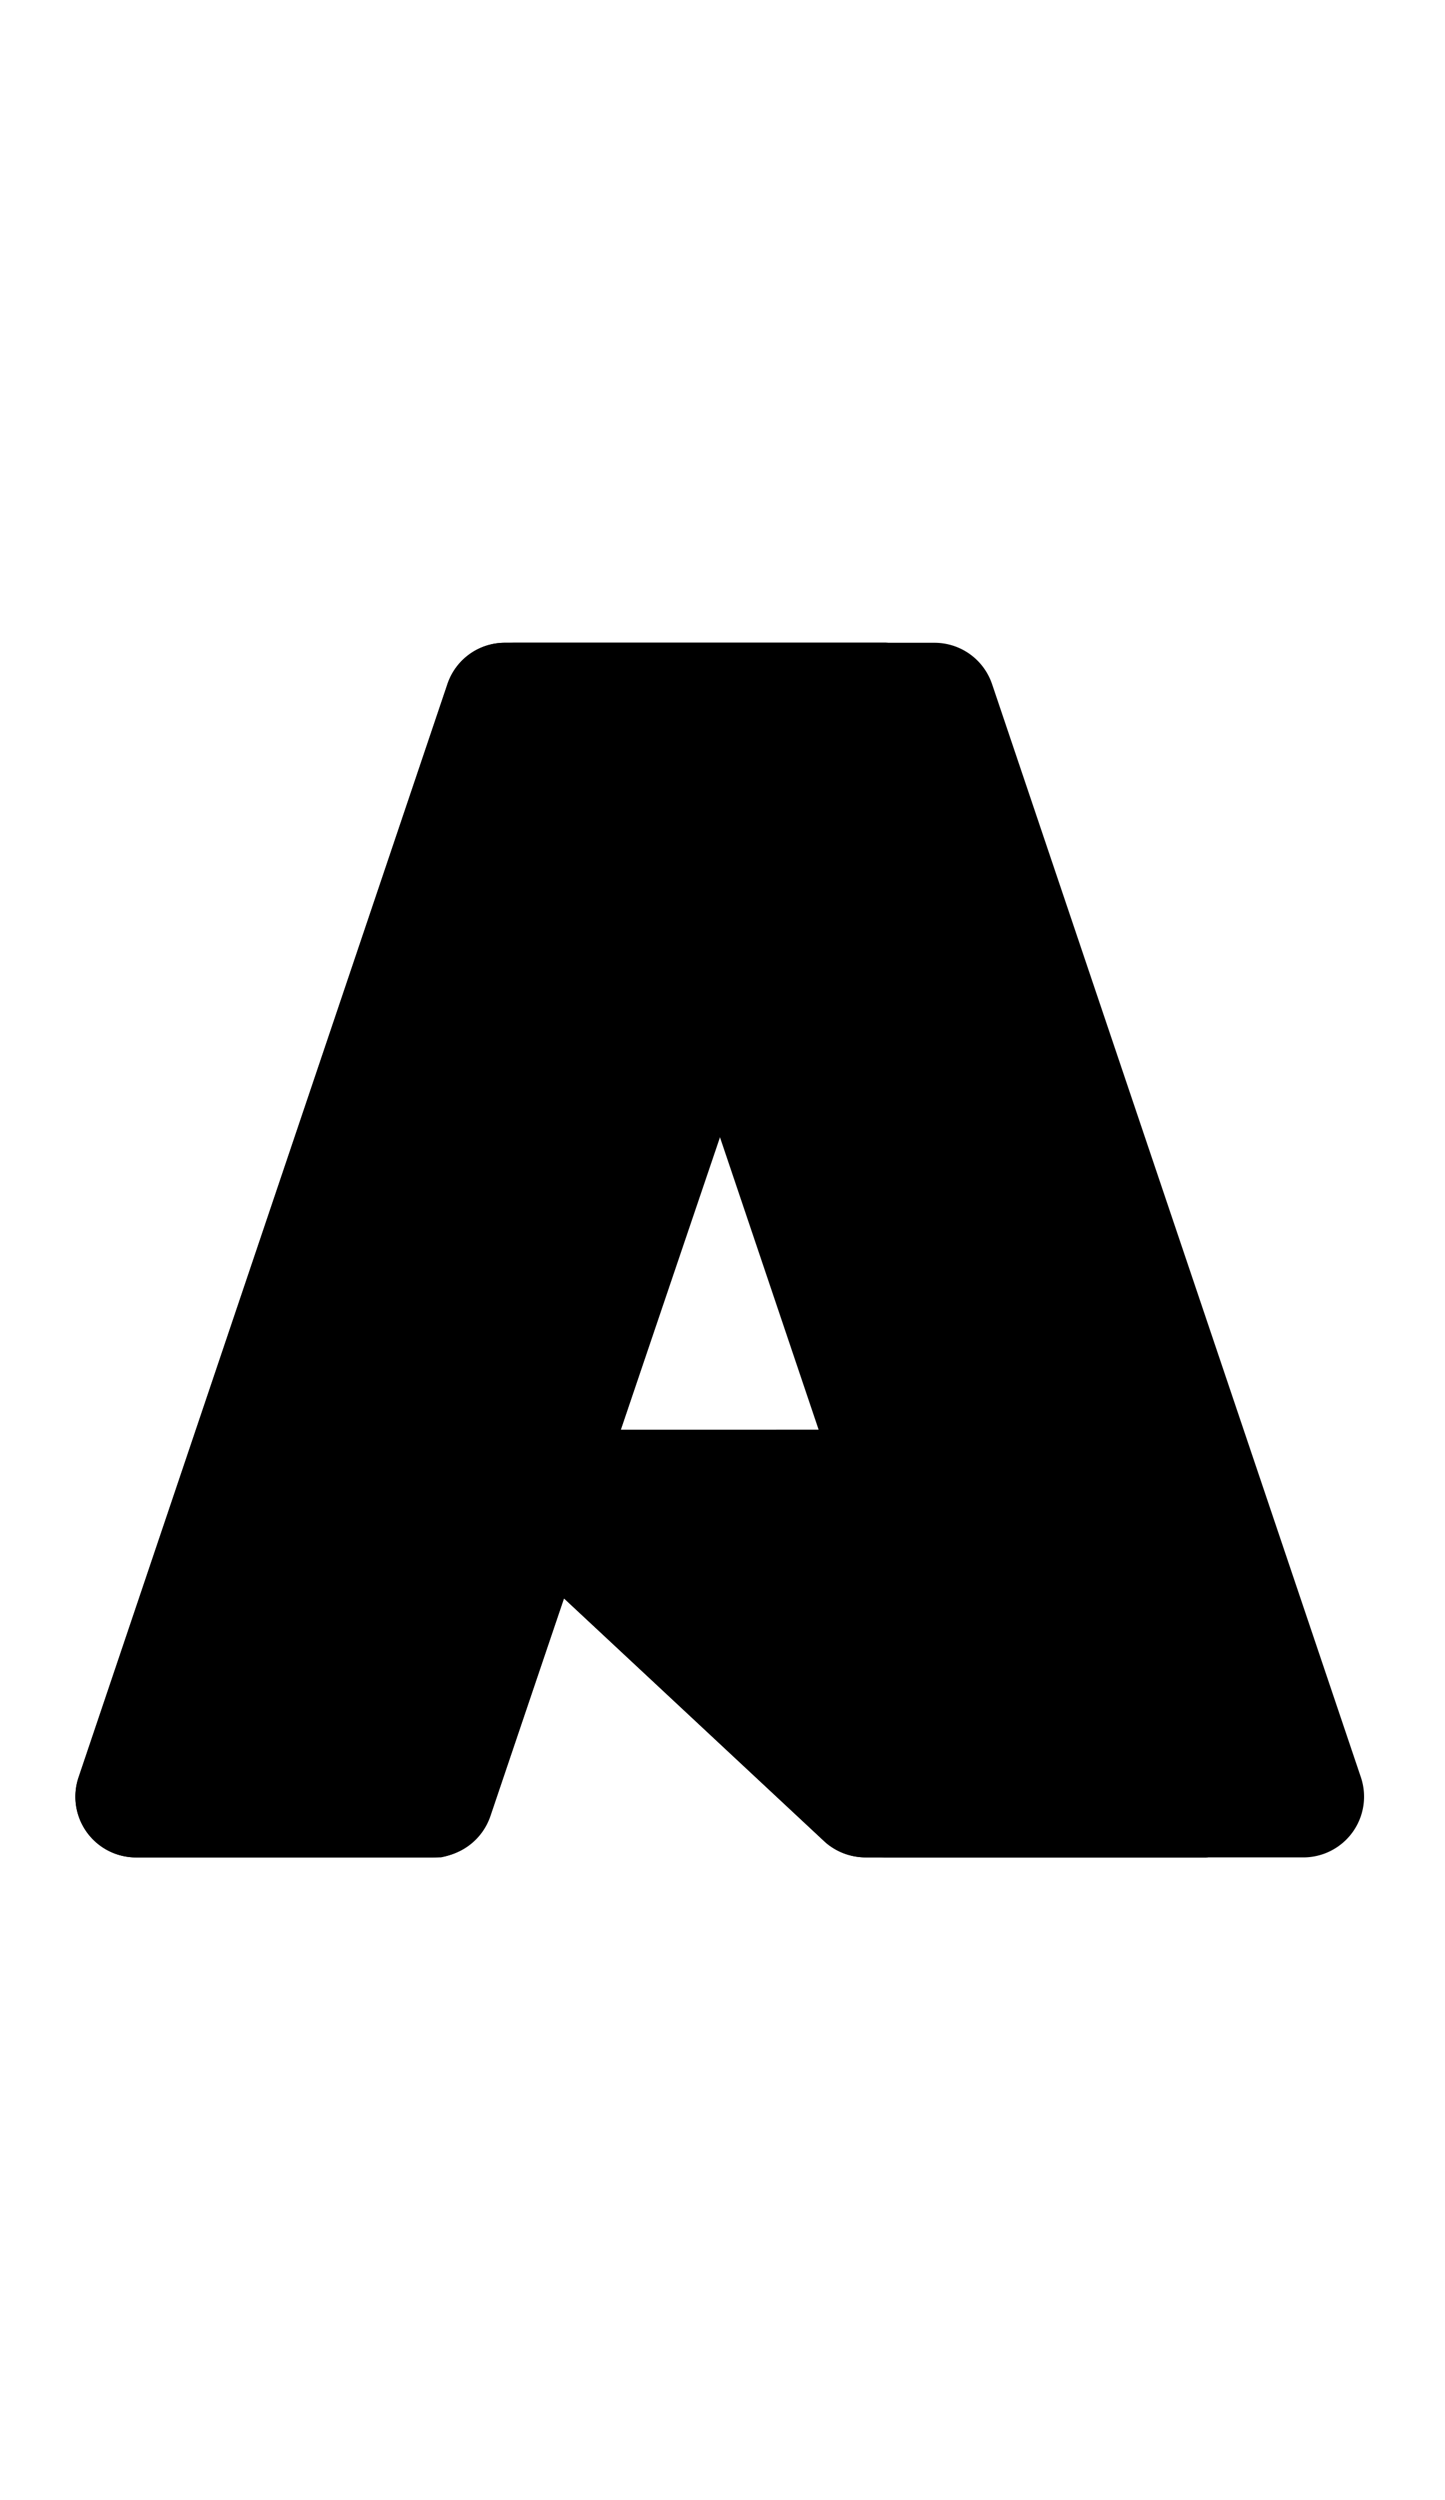
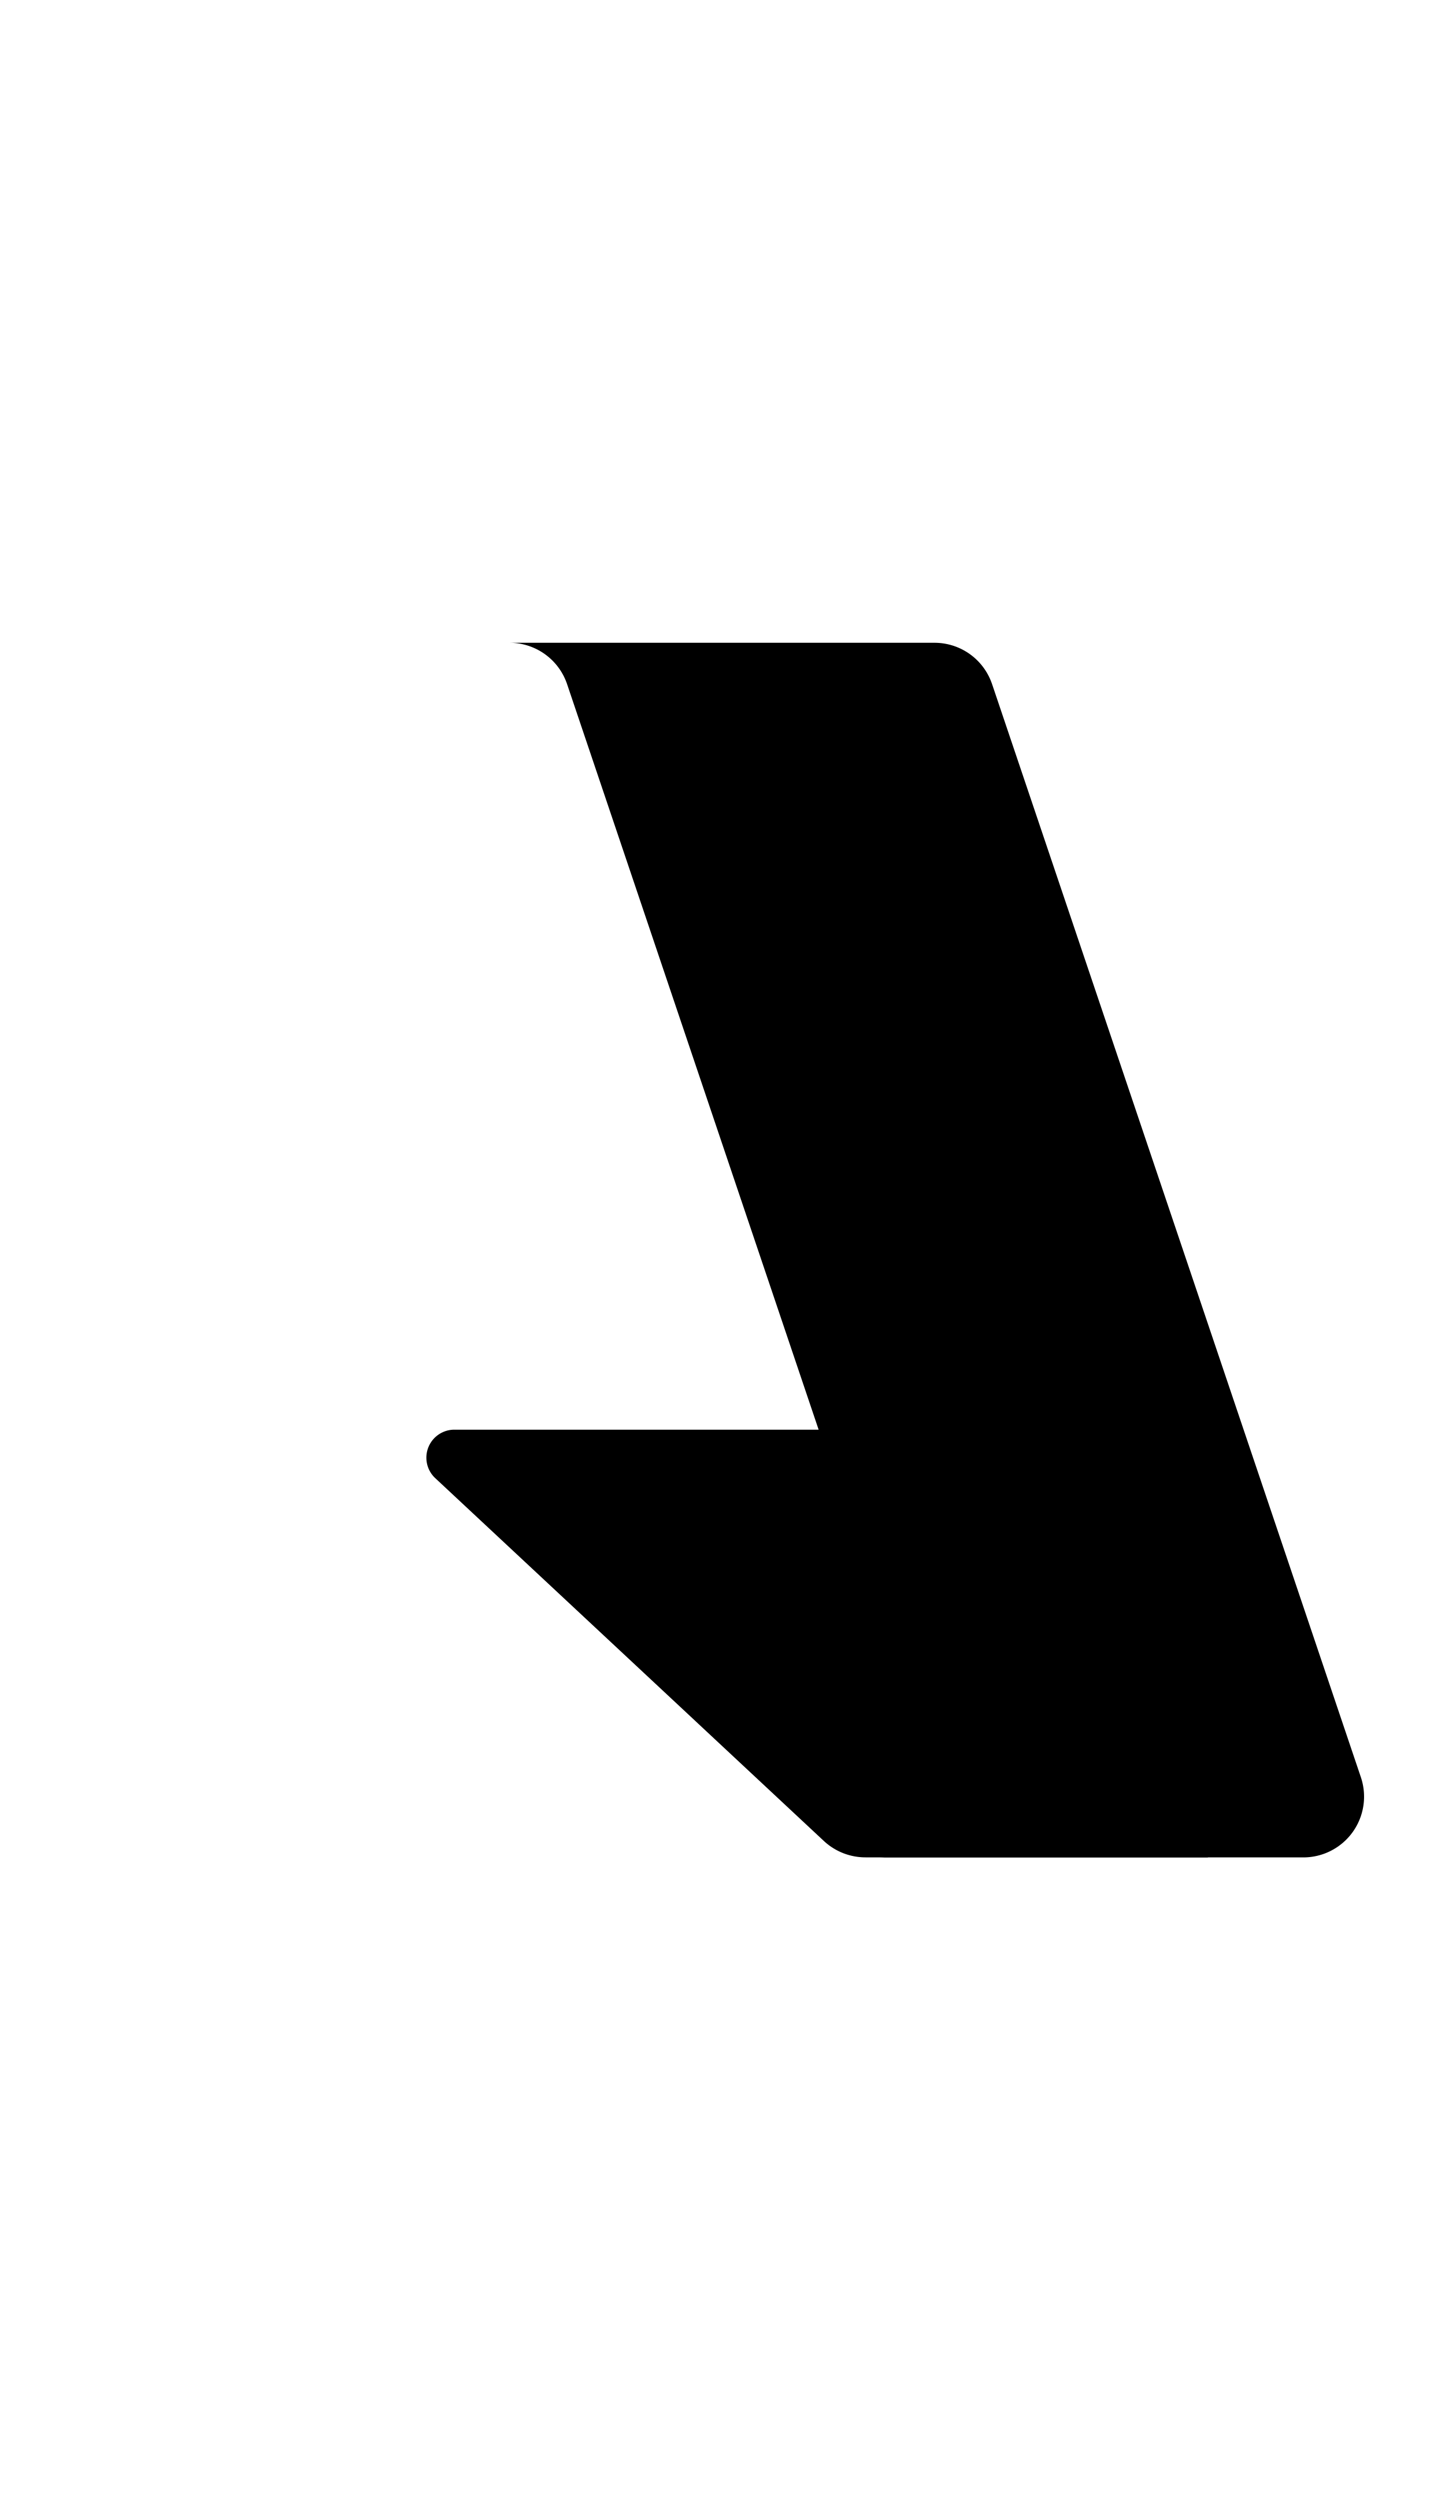
<svg xmlns="http://www.w3.org/2000/svg" width="37" height="64" fill="none" viewBox="0 0 37 64">
  <g fill="color(display-p3 .004 .039 .129)" clip-path="url(#a)">
-     <path d="M12.93 16.454h9.764L12.558 46.487a1.556 1.556 0 0 1-1.475 1.06H3.484a1.555 1.555 0 0 1-1.473-2.052l9.444-27.981a1.555 1.555 0 0 1 1.475-1.06Z" />
    <path d="M27.12 36.597H11.634a.717.717 0 0 0-.489 1.241l9.95 9.287c.29.27.67.42 1.067.42h8.767l-3.81-10.948Z" />
-     <path d="M12.93 16.454a1.545 1.545 0 0 0-1.479 1.08L2.023 45.469a1.552 1.552 0 0 0 1.465 2.077h7.796a1.664 1.664 0 0 0 1.278-1.088l1.88-5.541 6.717 6.264a1.59 1.59 0 0 0 1 .365h8.734l-3.83-10.948-11.168.003 6.835-20.147h-9.8Z" />
    <path d="M25.402 17.511a1.555 1.555 0 0 0-1.473-1.057H13.047a1.557 1.557 0 0 1 1.473 1.057l9.444 27.983a1.556 1.556 0 0 1-1.473 2.052h10.882a1.555 1.555 0 0 0 1.473-2.052L25.402 17.51Z" />
  </g>
  <defs>
    <clipPath id="a">
      <path fill="#fff" d="M0 0h36v64H0z" transform="translate(.429)" />
    </clipPath>
  </defs>
</svg>